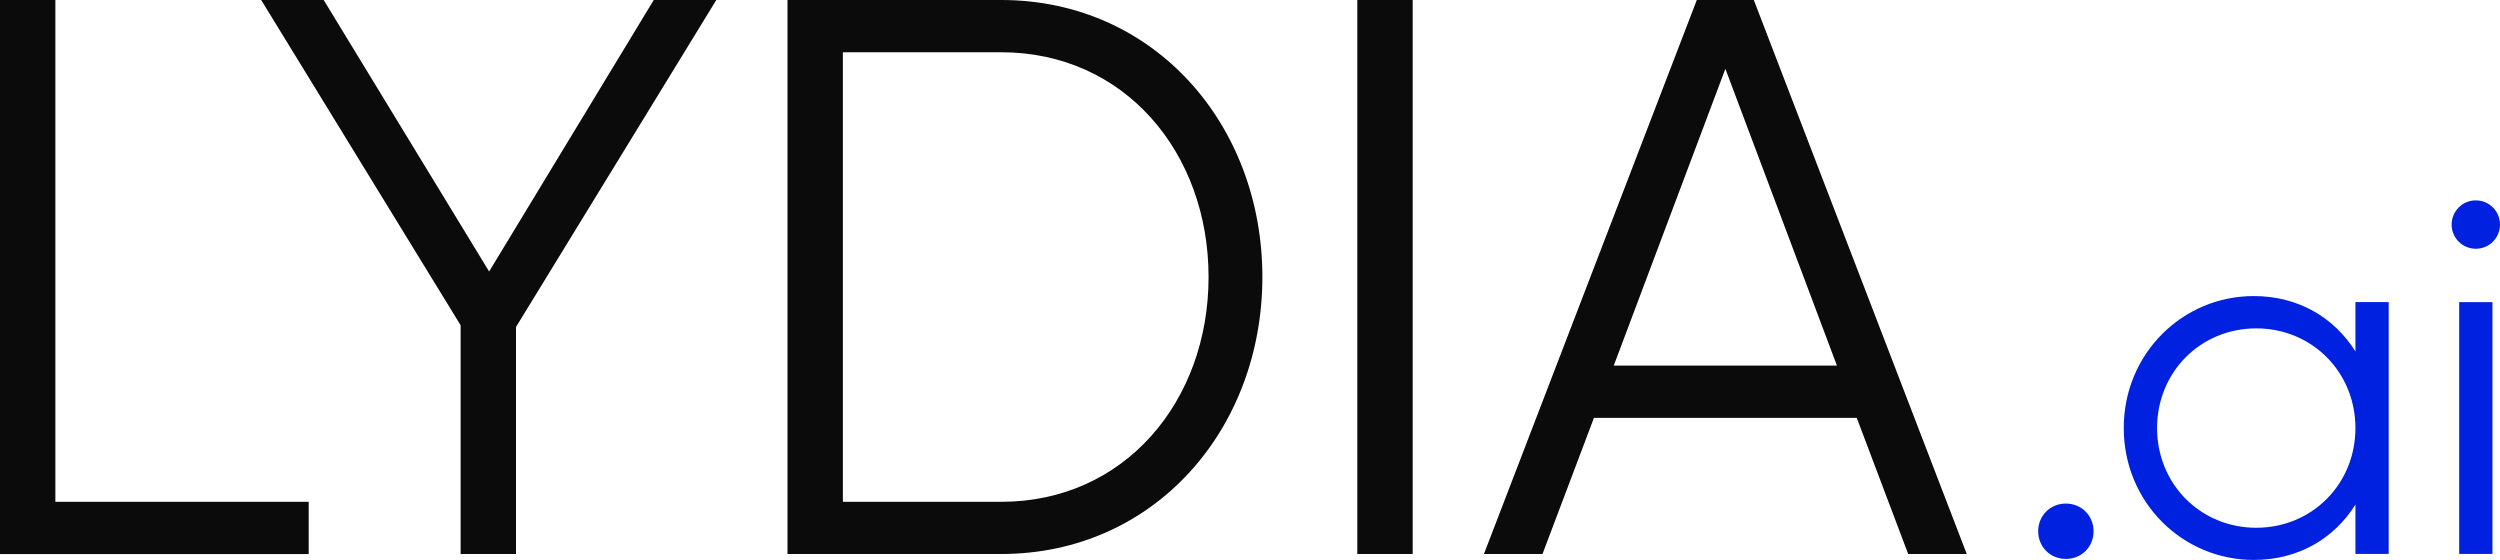
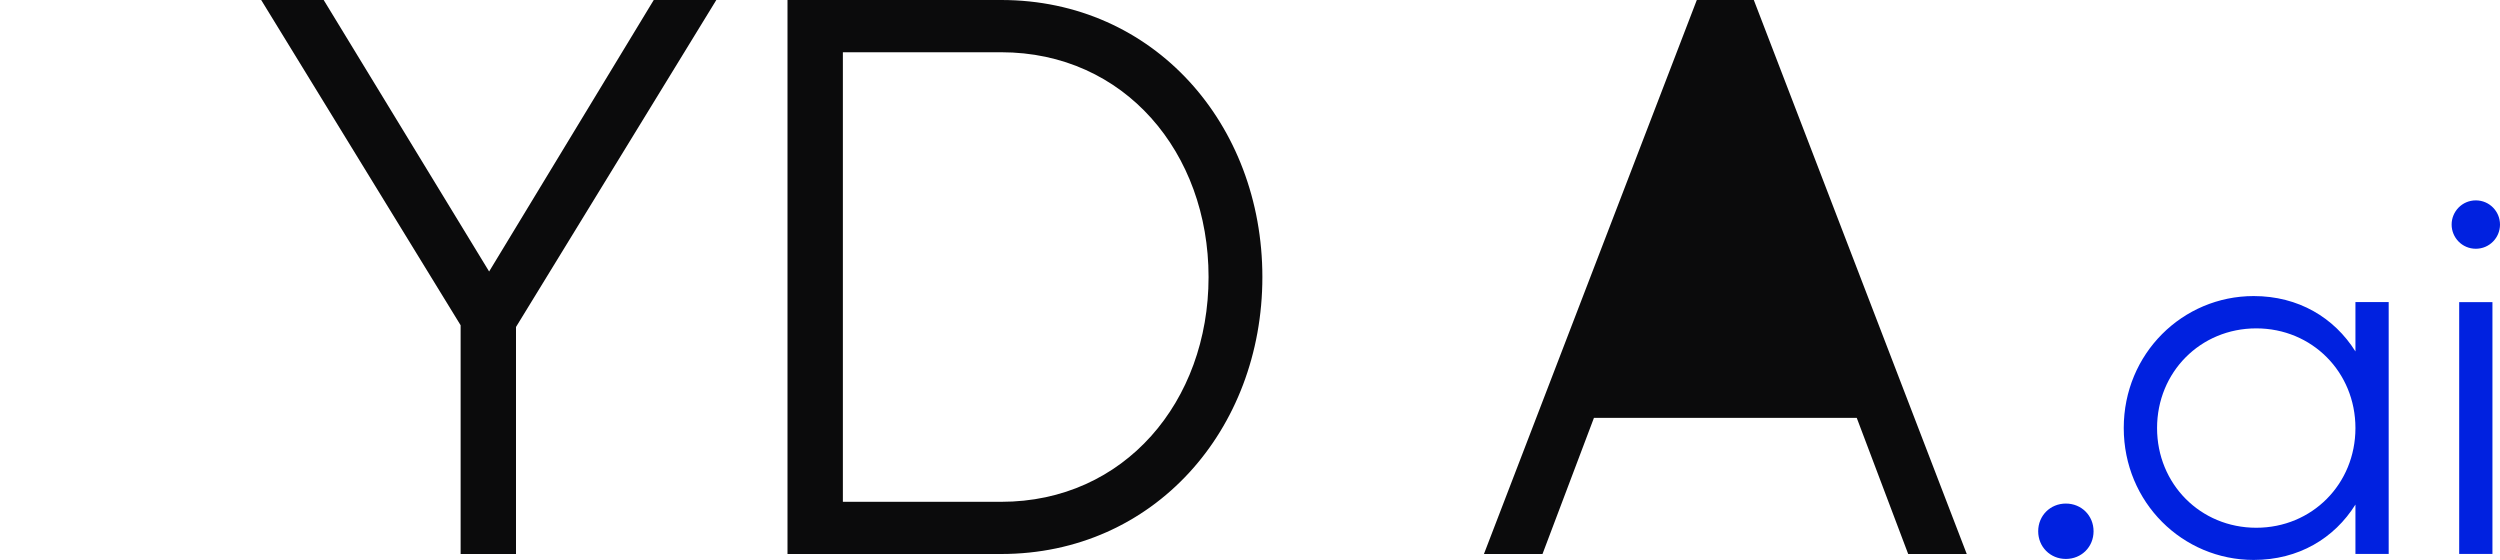
<svg xmlns="http://www.w3.org/2000/svg" id="b" viewBox="0 0 400 89.6">
  <g id="c">
    <path id="d" d="M392.26,35.93c0-2.1,1.69-3.87,3.87-3.87s3.87,1.77,3.87,3.87-1.69,3.87-3.87,3.87-3.87-1.77-3.87-3.87ZM393.47,48.34h5.32v40.29h-5.32v-40.29Z" fill="#0021e0" />
    <path id="e" d="M382.19,48.34v40.29h-5.32v-7.9c-3.38,5.4-9.1,8.86-16.28,8.86-11.36,0-20.79-9.19-20.79-21.11s9.43-21.11,20.79-21.11c7.17,0,12.89,3.46,16.28,8.86v-7.9h5.32ZM376.87,68.49c0-8.94-6.93-15.95-15.87-15.95s-15.87,7.01-15.87,15.95,6.93,15.95,15.87,15.95,15.87-7.01,15.87-15.95Z" fill="#0021e0" />
    <path id="f" d="M326.11,85c0-2.5,1.93-4.43,4.43-4.43s4.43,1.93,4.43,4.43-1.93,4.43-4.43,4.43-4.43-1.93-4.43-4.43Z" fill="#0021e0" />
  </g>
  <g id="g">
-     <path id="h" d="M297.07,66.86h-42.04l-8.23,21.78h-9.37L271.49,0h9.12l34.07,88.64h-9.37l-8.23-21.78ZM293.91,58.5l-17.85-47.49-17.86,47.49h35.71Z" fill="#0b0b0c" />
-     <path id="i" d="M226.03,0v88.64h-8.86V0h8.86Z" fill="#0b0b0c" />
+     <path id="h" d="M297.07,66.86h-42.04l-8.23,21.78h-9.37L271.49,0h9.12l34.07,88.64h-9.37l-8.23-21.78ZM293.91,58.5h35.71Z" fill="#0b0b0c" />
    <path id="j" d="M201.98,44.32c0,24.44-17.35,44.32-41.79,44.32h-34.19V0h34.19c24.44,0,41.79,19.88,41.79,44.32ZM193.37,44.32c0-19.88-13.42-35.96-33.18-35.96h-25.33v71.93h25.33c19.75,0,33.18-16.08,33.18-35.96Z" fill="#0b0b0c" />
    <path id="k" d="M82.56,52.3v36.34h-8.86v-36.6L41.79,0h10l26.47,43.44L104.6,0h10.01l-32.04,52.3Z" fill="#0b0b0c" />
-     <path id="l" d="M49.39,80.29v8.36H0V0h8.86v80.29h40.52Z" fill="#0b0b0c" />
  </g>
</svg>